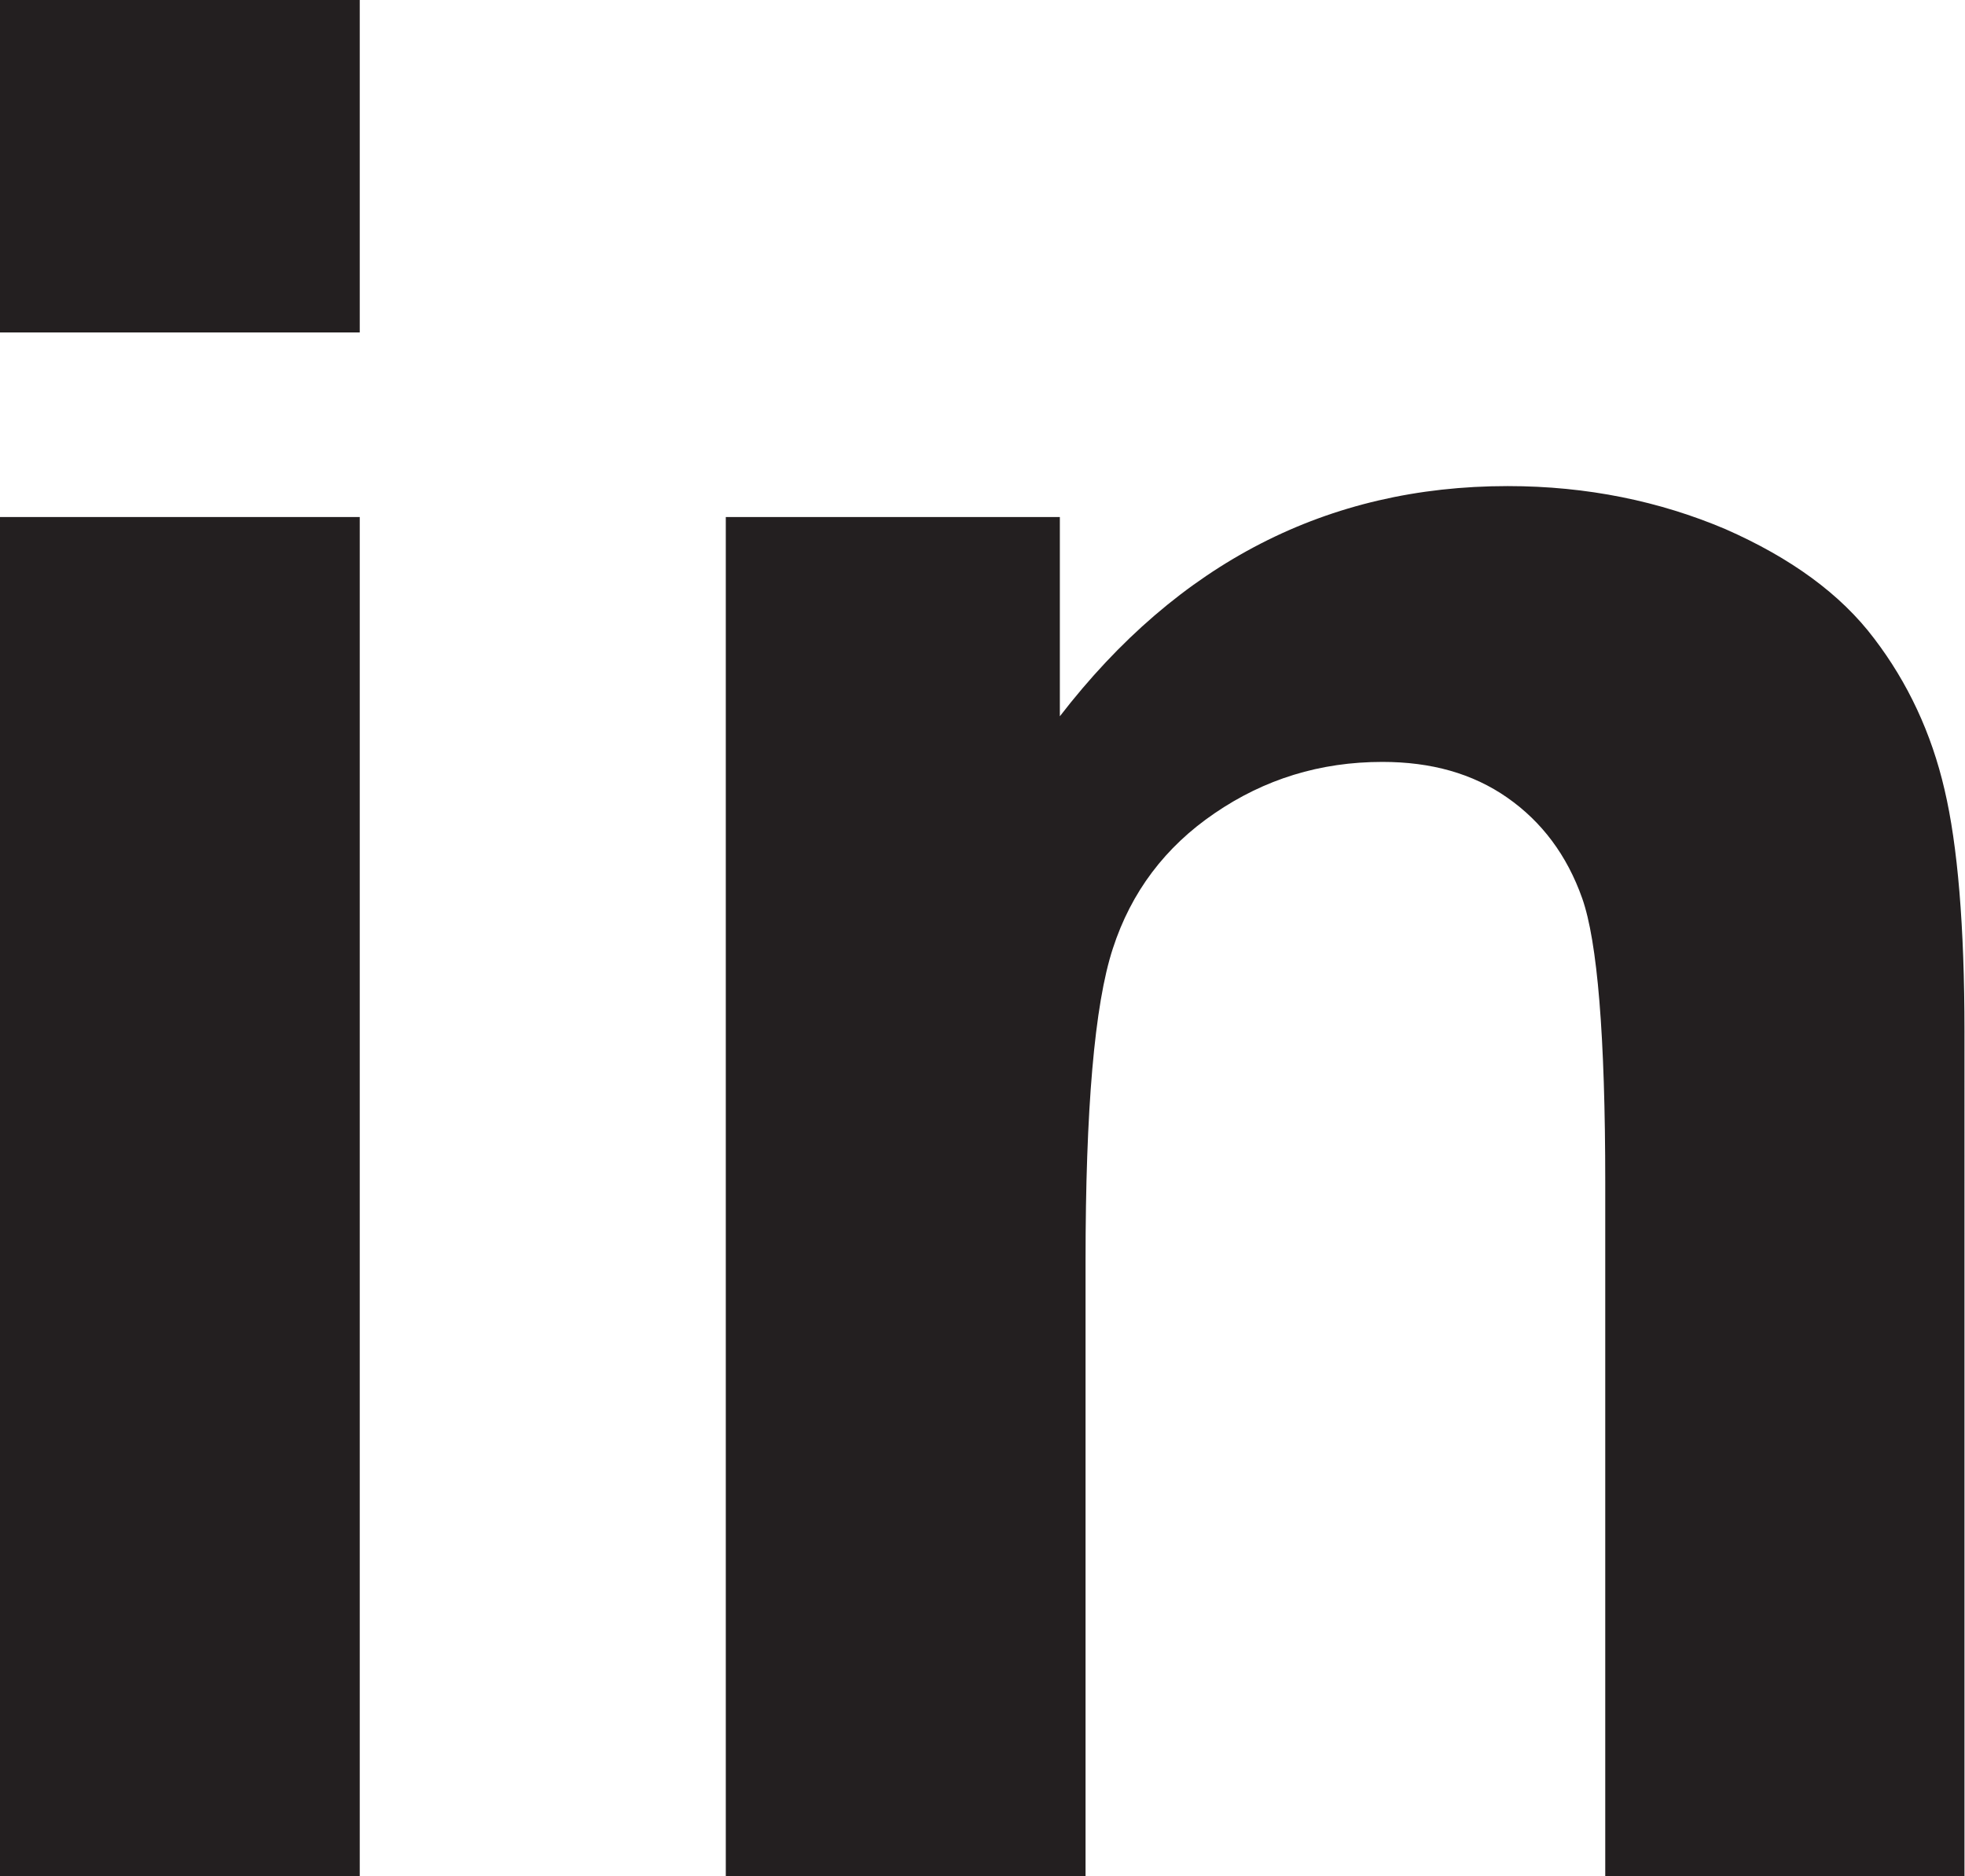
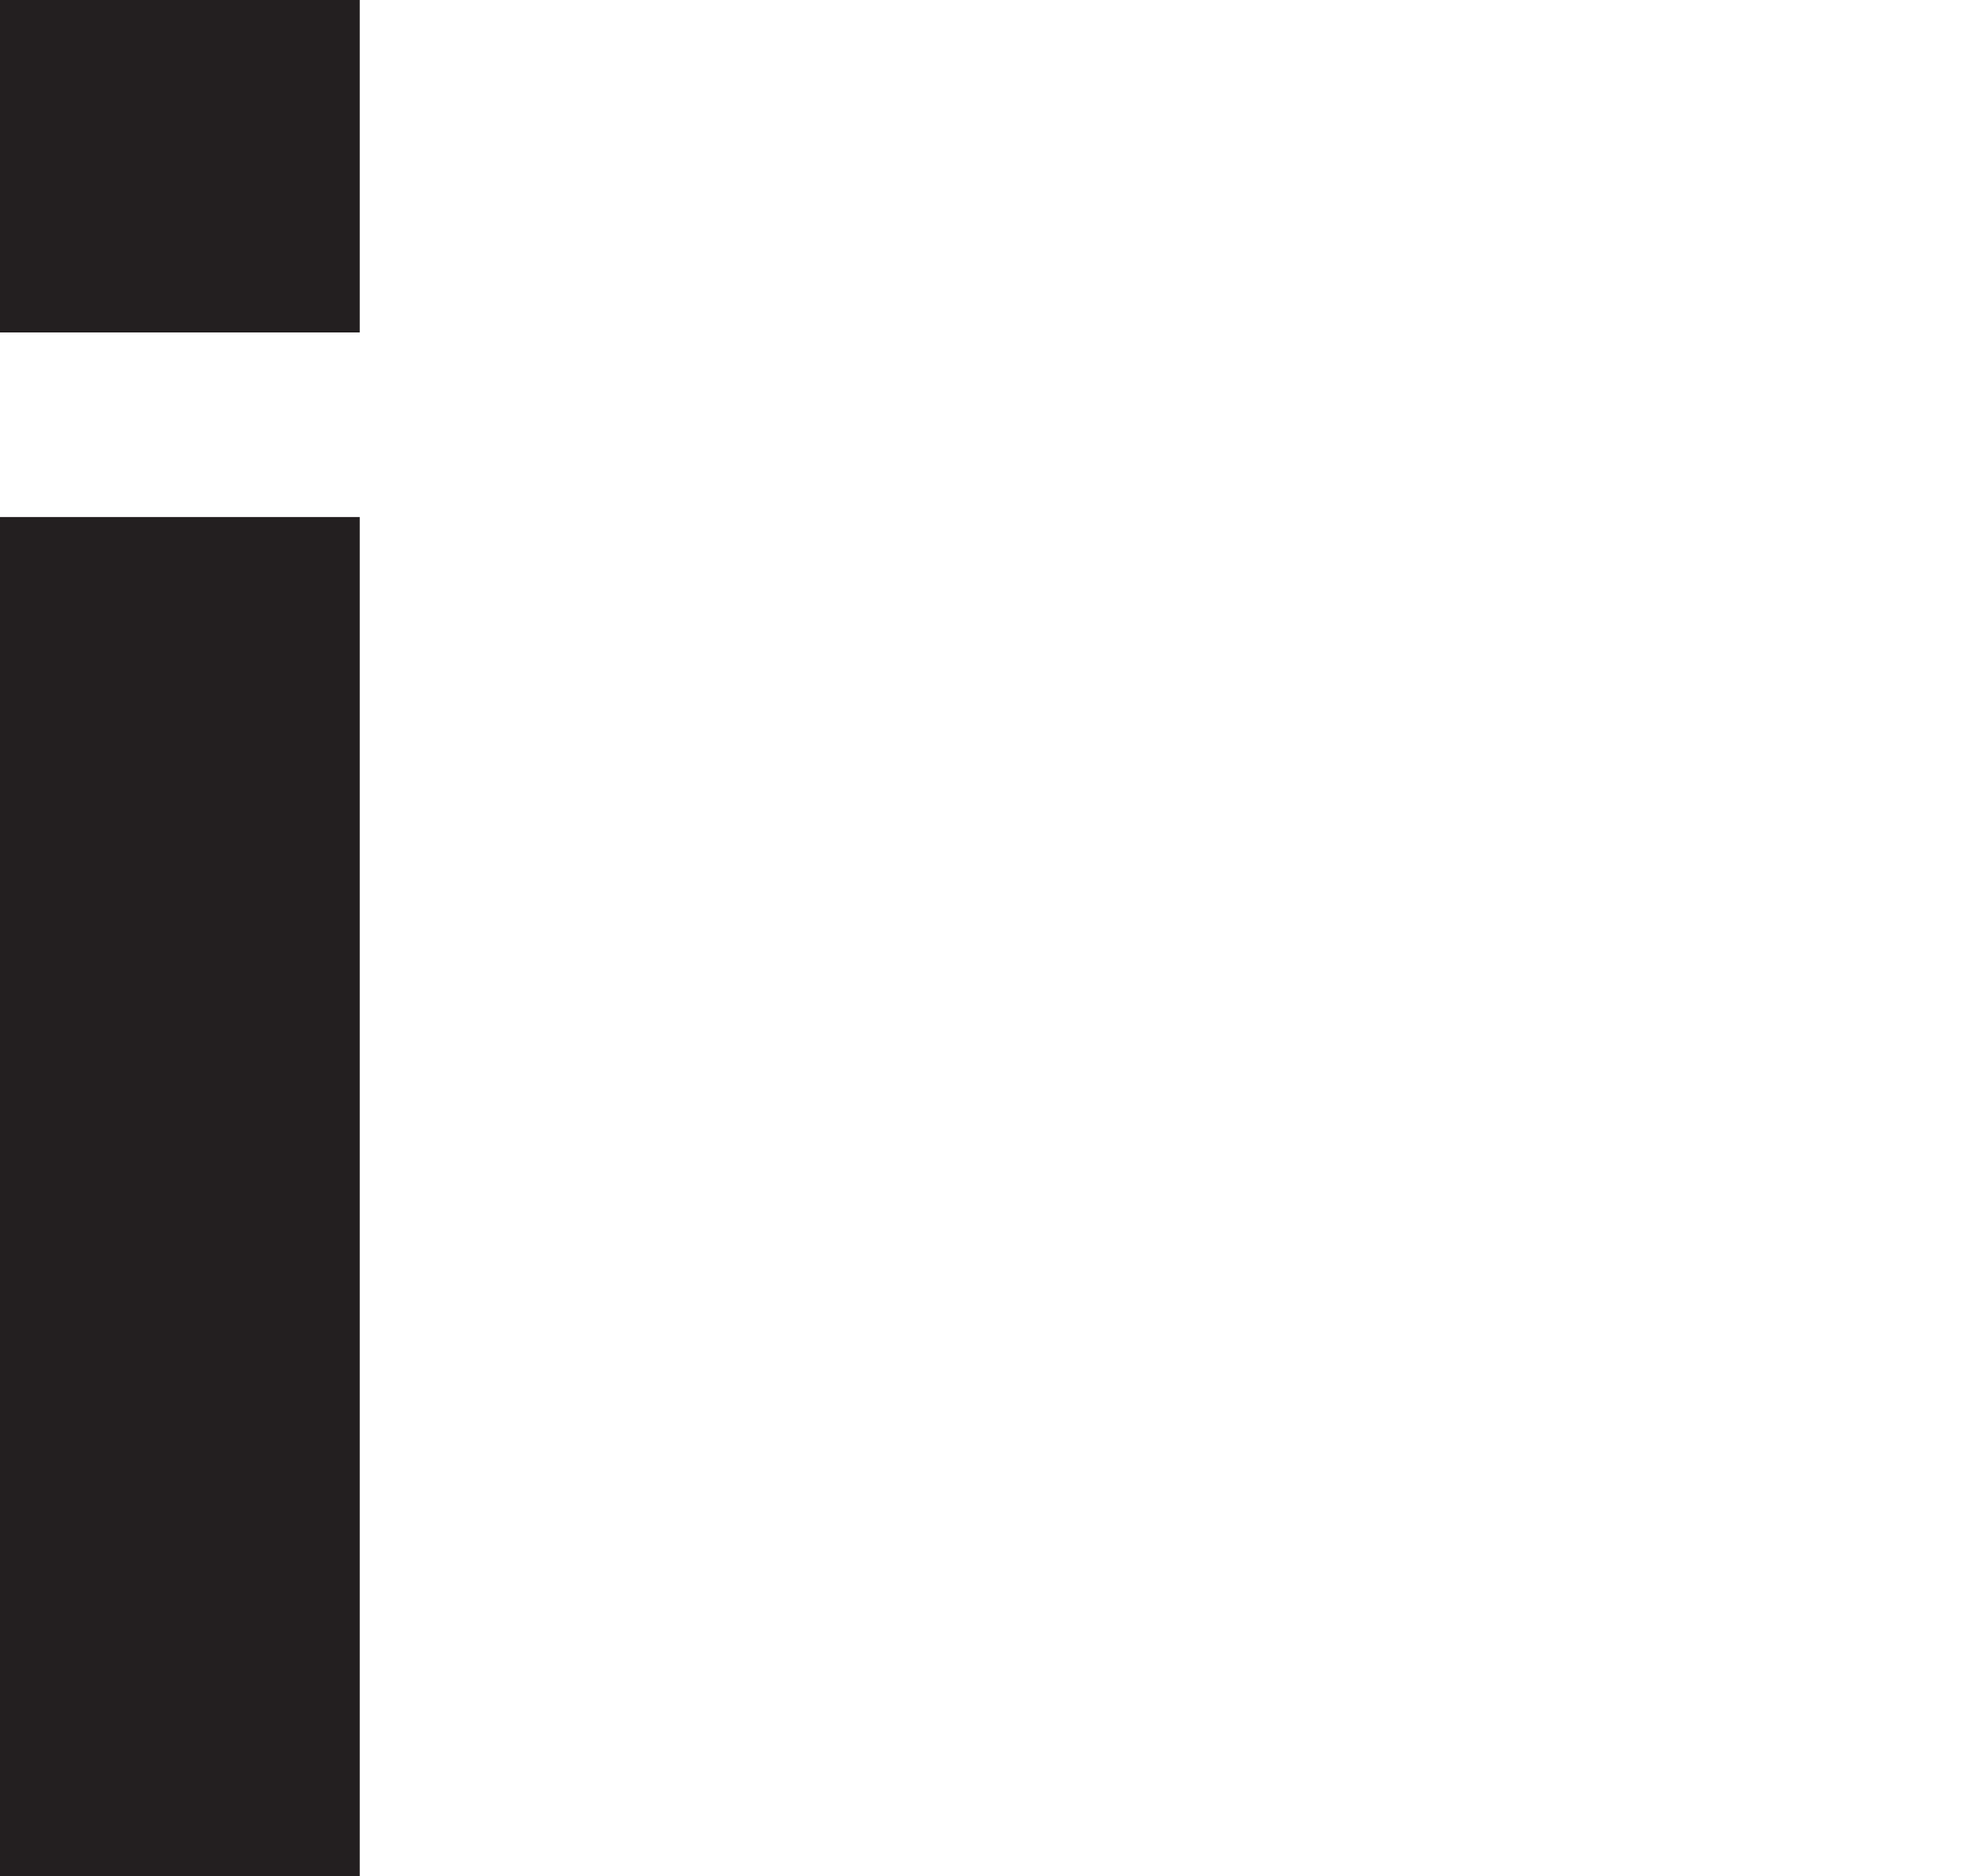
<svg xmlns="http://www.w3.org/2000/svg" version="1.1" id="Layer_1" x="0px" y="0px" viewBox="0 0 374.7 357.8" style="enable-background:new 0 0 374.7 357.8;" xml:space="preserve">
  <style type="text/css">
	.st0{fill:#231F20;}
	.st1{fill-rule:evenodd;clip-rule:evenodd;fill:#231F20;}
</style>
  <g>
    <path class="st0" d="M0,63.4V0h68.6v63.4H0z M0,357.8V98.6h68.6v259.2H0z" />
-     <path class="st0" d="M374.7,357.8h-68.6V225.5c0-28-1.5-46-4.4-54.2c-2.9-8.2-7.7-14.6-14.3-19.2c-6.6-4.6-14.5-6.8-23.8-6.8   c-11.9,0-22.5,3.3-32,9.8c-9.4,6.4-15.9,15-19.4,25.8c-3.5,10.7-5.2,30.7-5.2,59.6v117.4h-68.6V98.6h63.7v38   c22.6-29.3,51.1-43.9,85.4-43.9c15.2,0,29,2.9,41.5,8.2c12.5,5.5,22,12.4,28.4,20.9c6.4,8.4,10.9,18,13.4,28.8   c2.5,10.6,3.8,26,3.8,46.1V357.8z" />
  </g>
</svg>